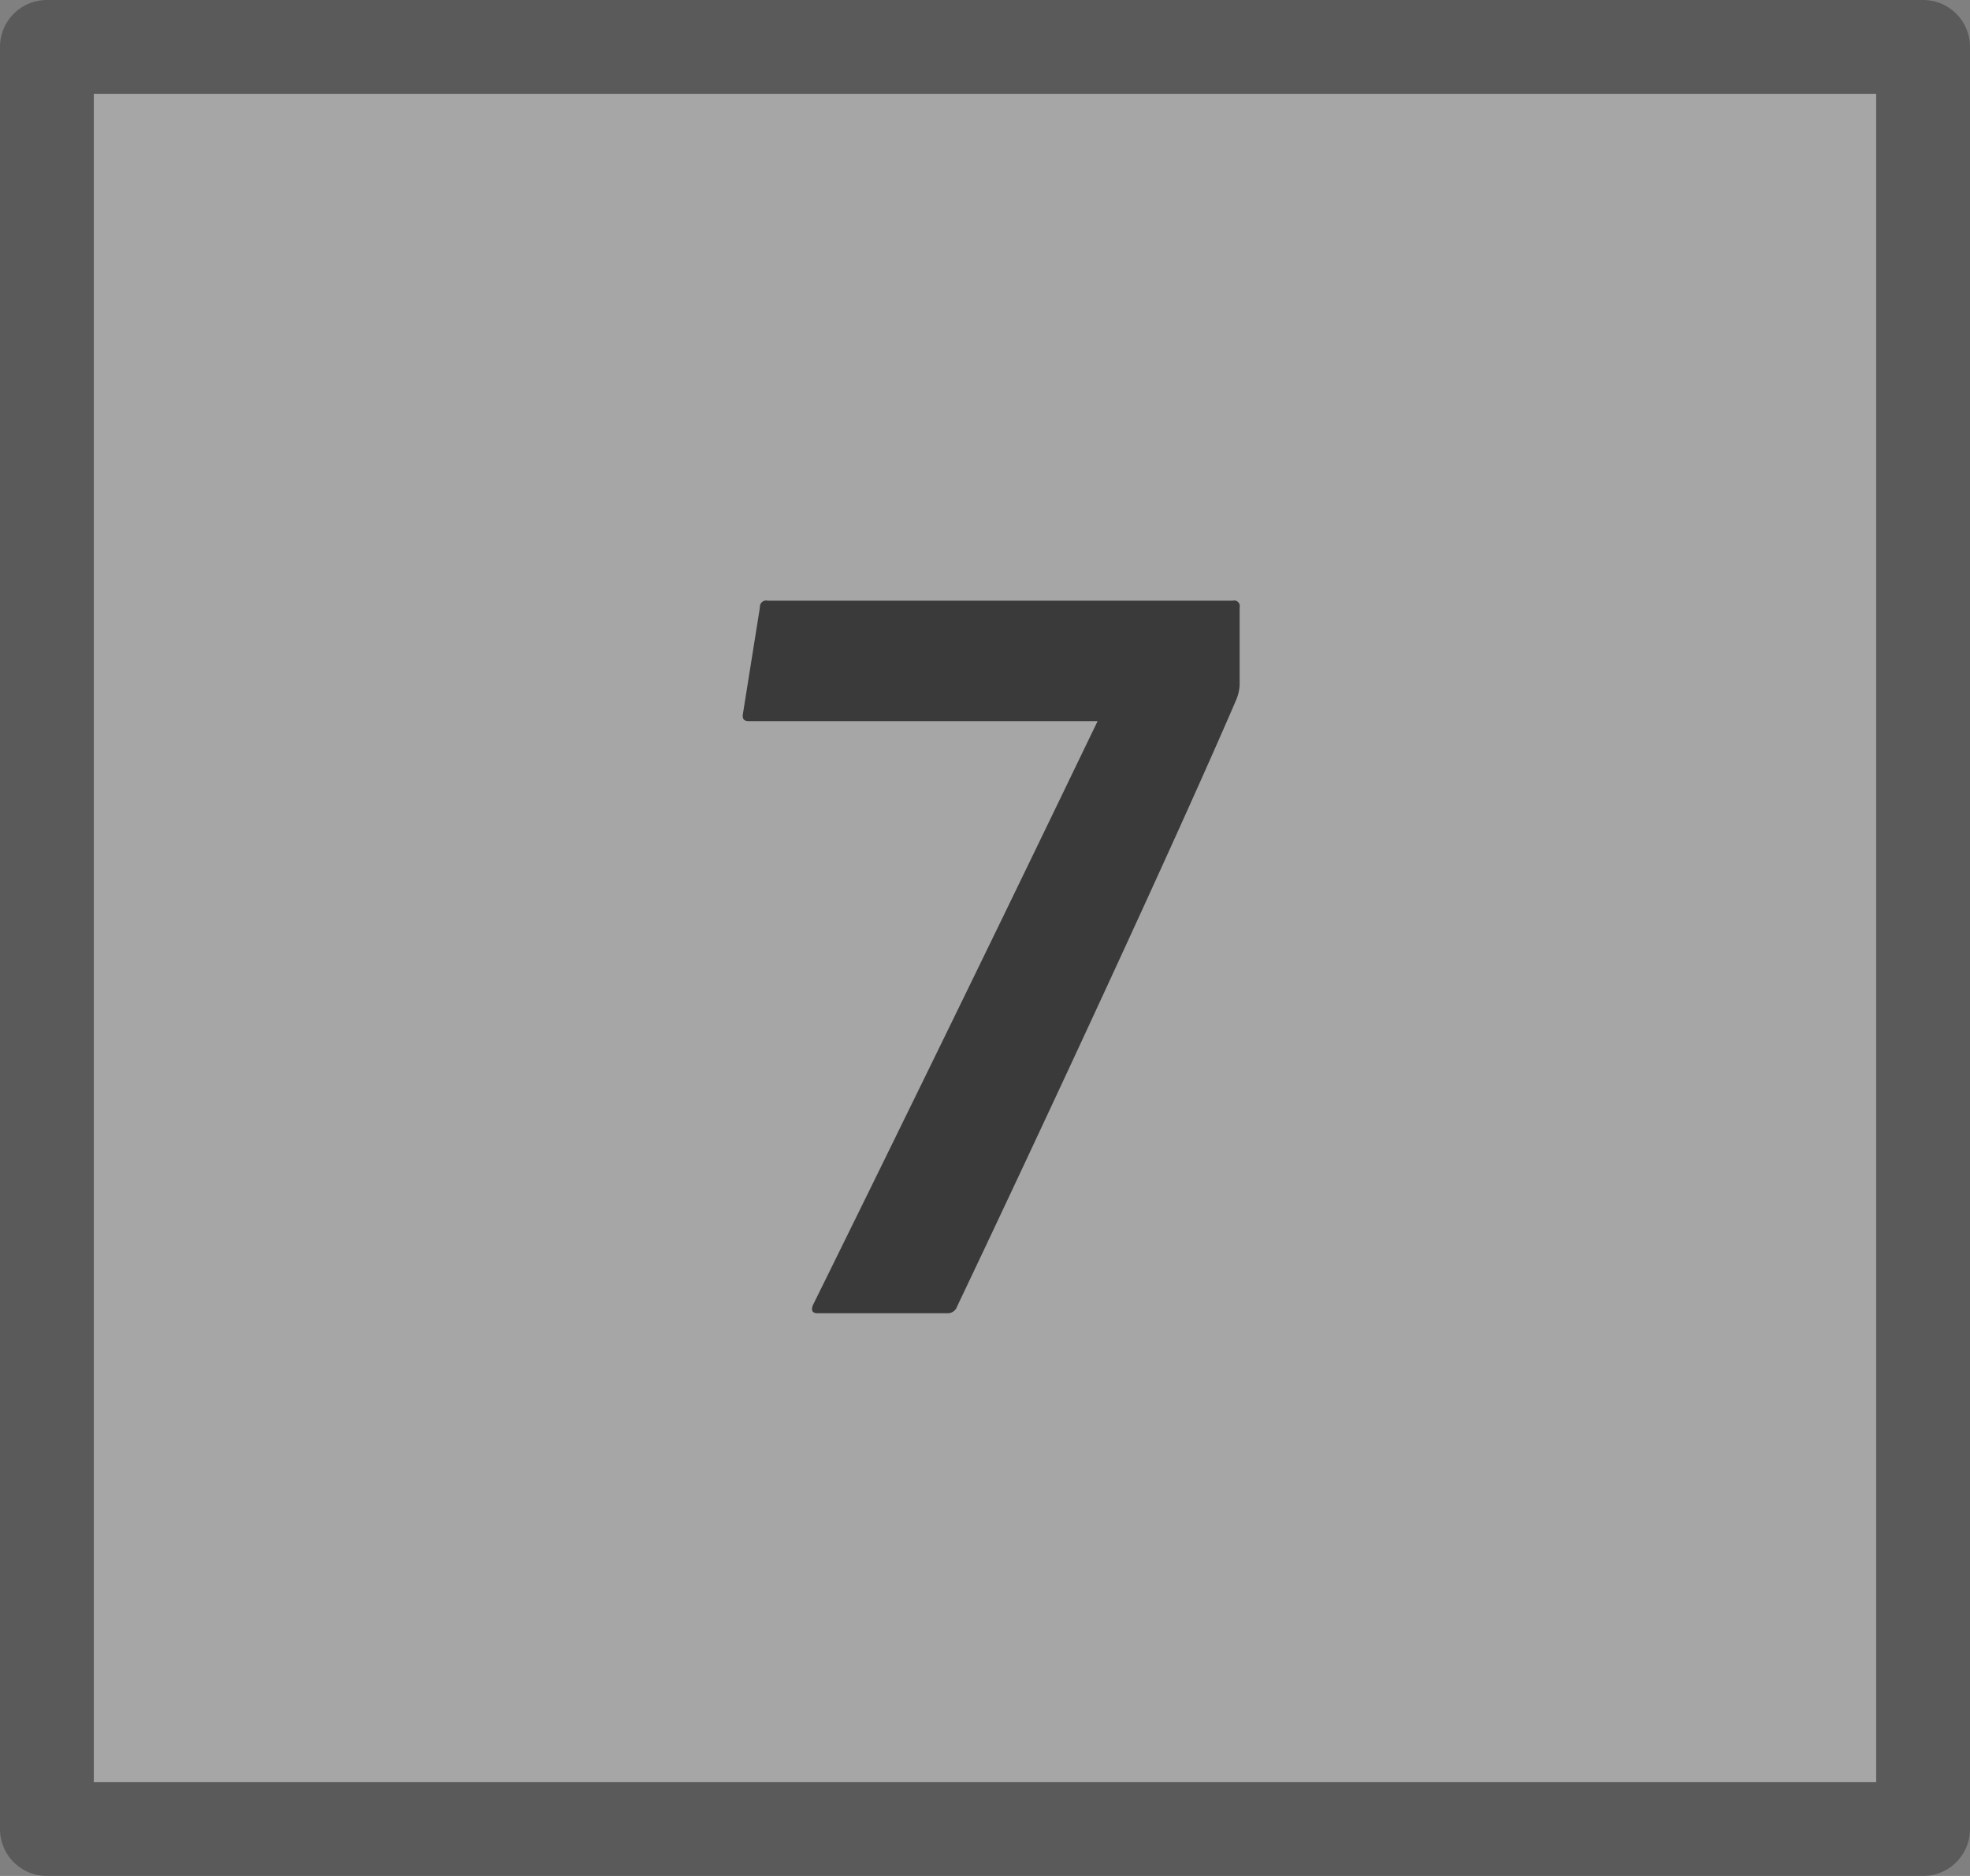
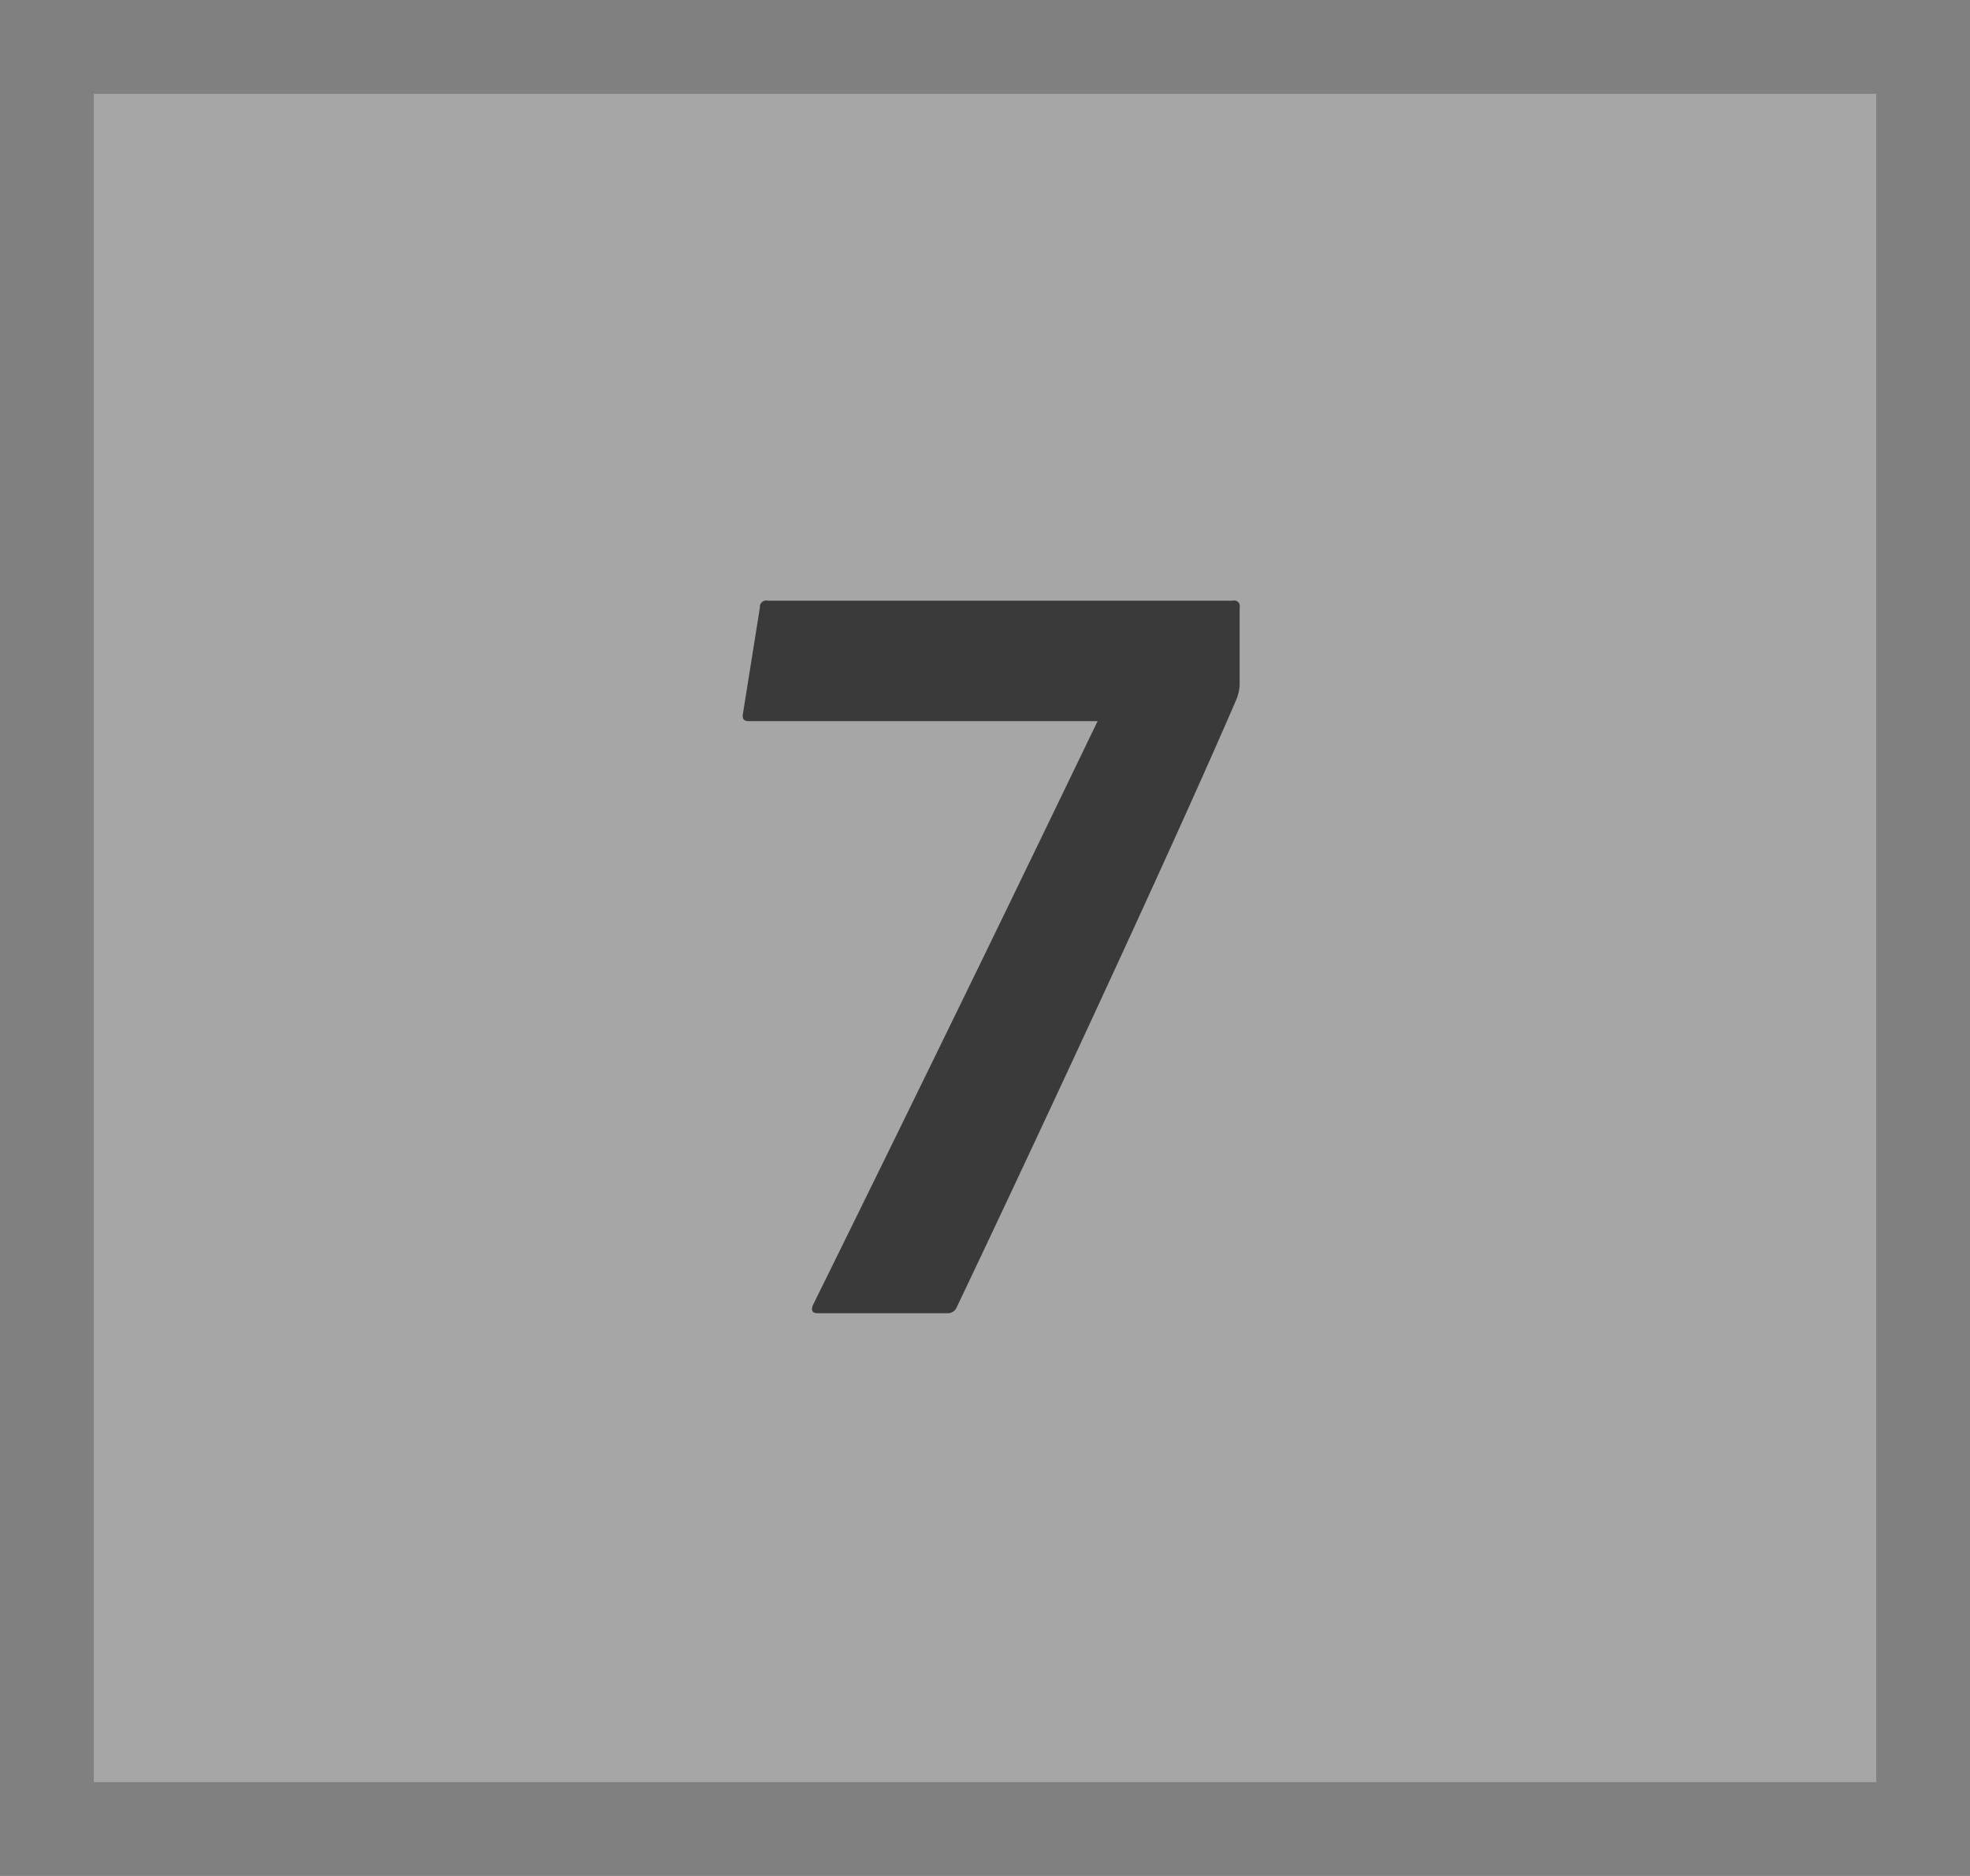
<svg xmlns="http://www.w3.org/2000/svg" id="S_Multichannel_7Button_N_21x20_2x" data-name="S_Multichannel_7Button_N_21x20@2x" width="42" height="40" viewBox="0 0 42 40">
  <rect x="0" y="0" width="42" height="40" fill="#808080" stroke="none" />
  <defs>
    <style>
      .Background {
        fill: #fff;
      }

      .Background, .fillMedium {
        opacity: 0.3;
      }

      .fill {
        fill-rule: evenodd;
        opacity: 0.65;
      }

      
    </style>
  </defs>
  <title>S_Multichannel_7Button_N_21x20@2x</title>
  <path class="Background" d="M40,2V38H2V2H40Z" />
  <path class="fill" d="M26.285,12.807a0.119,0.119,0,0,1,.144.144v1.656a0.934,0.934,0,0,1-.072.312c-1.3,3.024-4.248,9.36-5.952,12.938a0.21,0.21,0,0,1-.216.144h-2.76c-0.1,0-.144-0.048-0.1-0.168,3.432-6.961,5.352-10.969,6.072-12.457h-7.44c-0.1,0-.144-0.048-0.12-0.168l0.36-2.256a0.135,0.135,0,0,1,.168-0.144h9.913Z" />
-   <path class="fillMedium" d="M40,2V38H2V2H40Zm1-2H1A1,1,0,0,0,0,1V39a1,1,0,0,0,1,1H41a1,1,0,0,0,1-1V1A1,1,0,0,0,41,0Z" />
</svg>